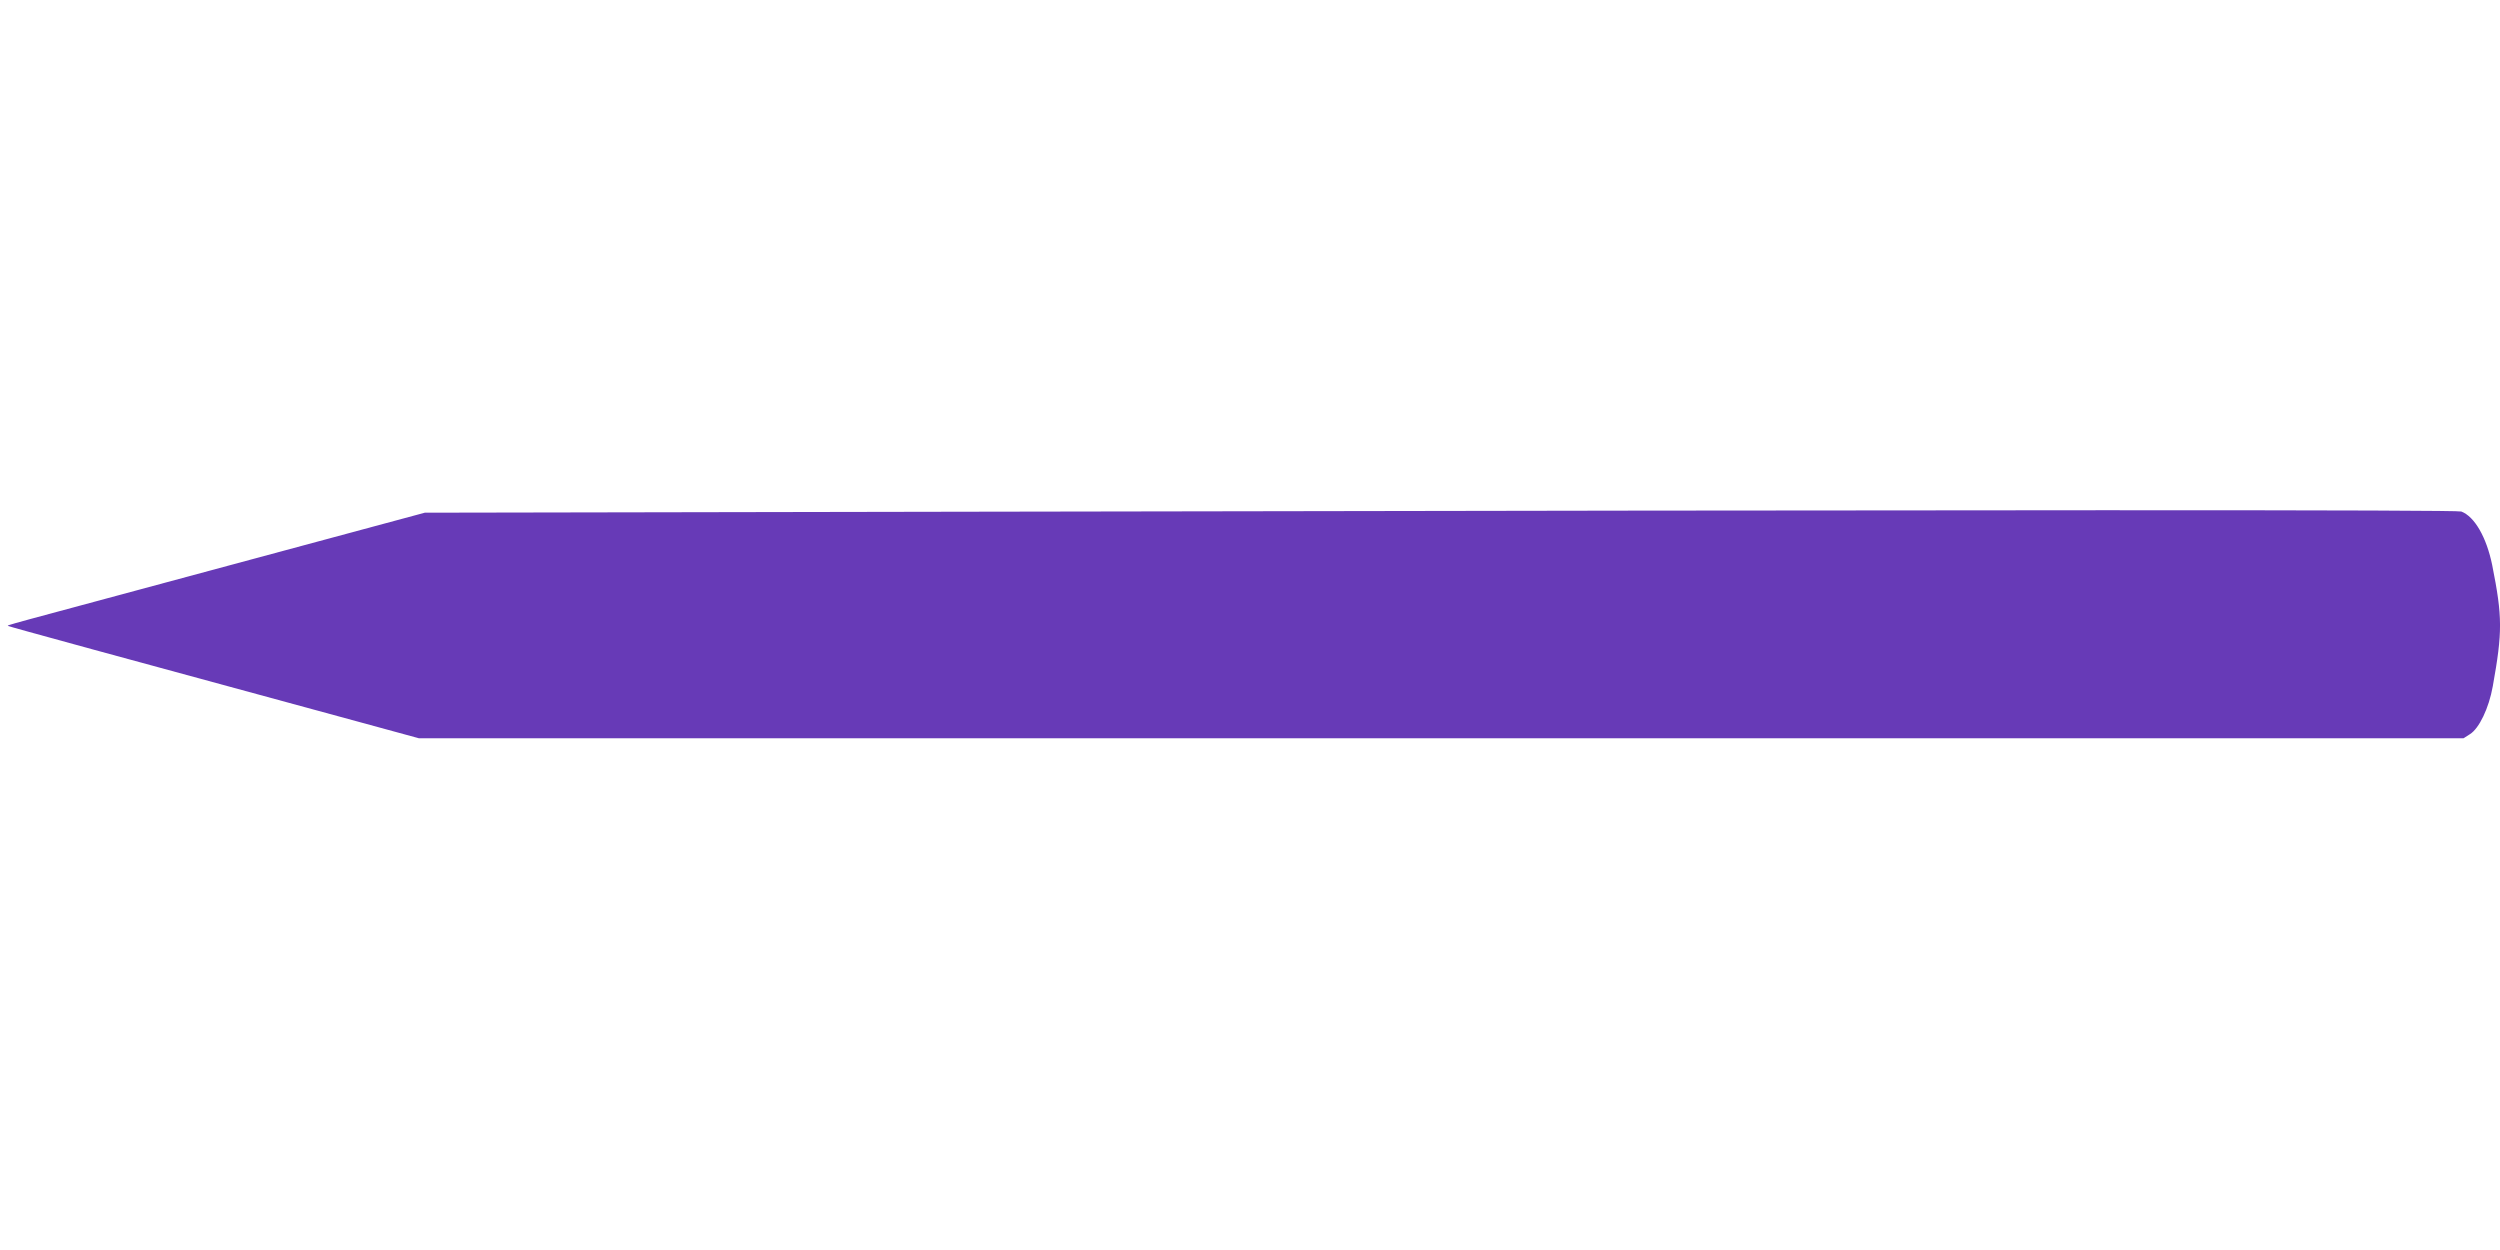
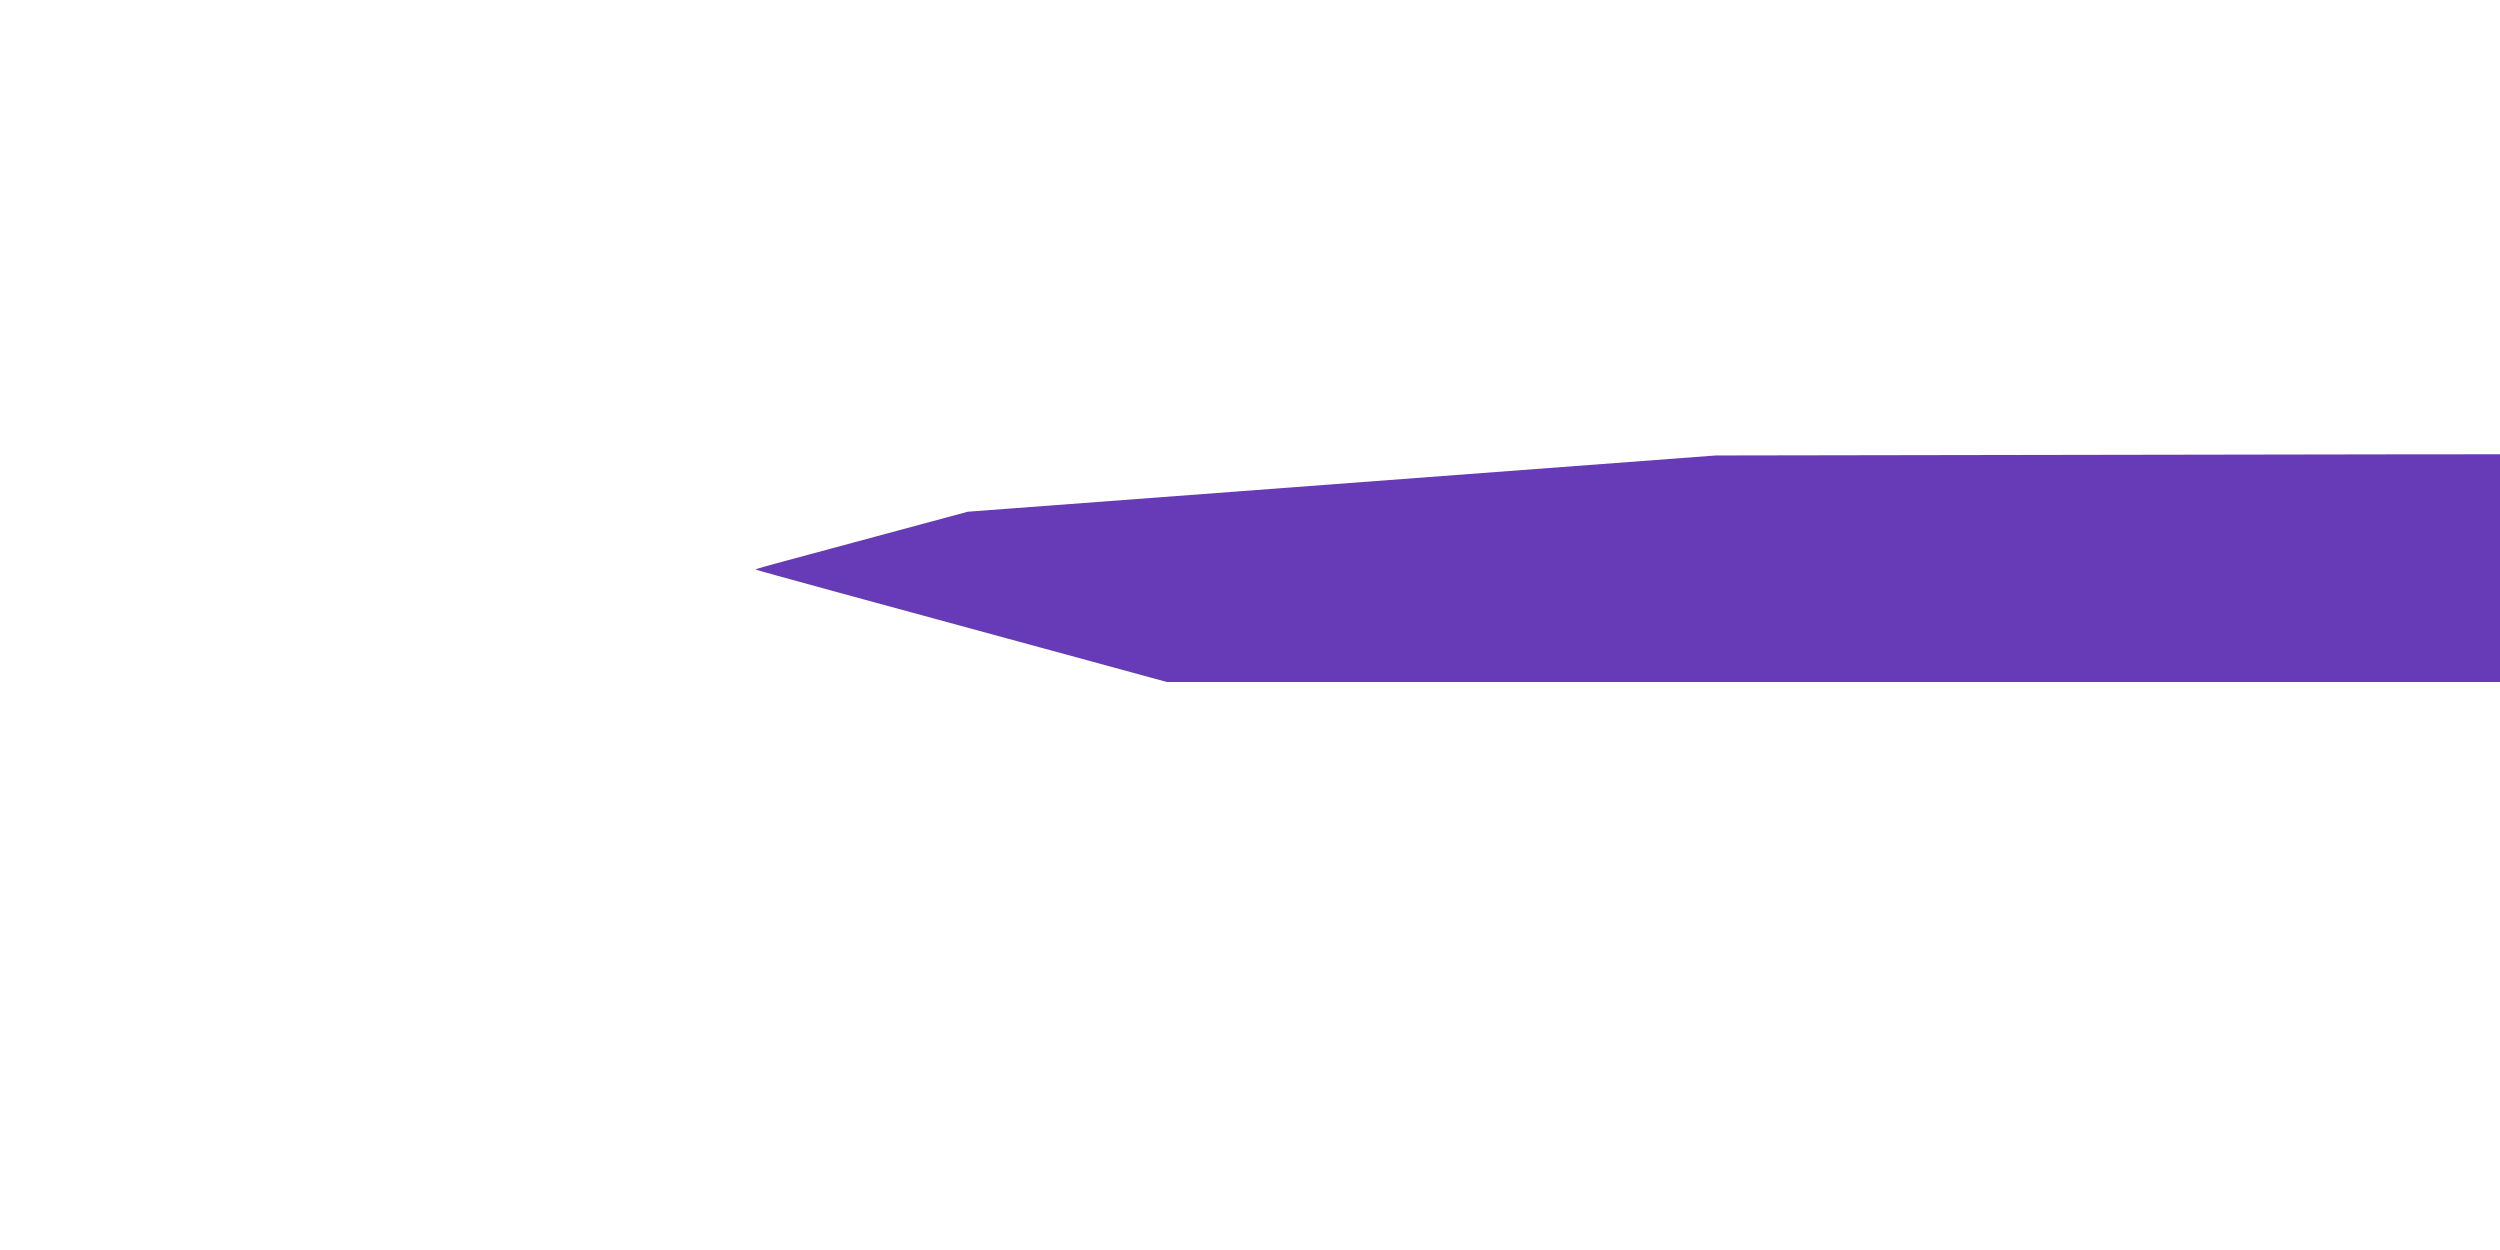
<svg xmlns="http://www.w3.org/2000/svg" version="1.0" width="1280pt" height="640pt" viewBox="0 0 1280 640" preserveAspectRatio="xMidYMid meet">
  <g transform="translate(0,640) scale(0.1,-0.1)" fill="#673ab7" stroke="none">
-     <path d="M4955 3780 l-2780 -5 -1050 -283 c-1151 -310 -1088 -292 -1083 -297 3 -3 541 -150 1788 -489 l315 -86 5234 0 5234 0 33 21 c47 29 97 133 117 245 50 279 50 355 -3 621 -29 142 -90 248 -158 274 -23 9 -2311 9 -7647 -1z" />
+     <path d="M4955 3780 c-1151 -310 -1088 -292 -1083 -297 3 -3 541 -150 1788 -489 l315 -86 5234 0 5234 0 33 21 c47 29 97 133 117 245 50 279 50 355 -3 621 -29 142 -90 248 -158 274 -23 9 -2311 9 -7647 -1z" />
  </g>
</svg>